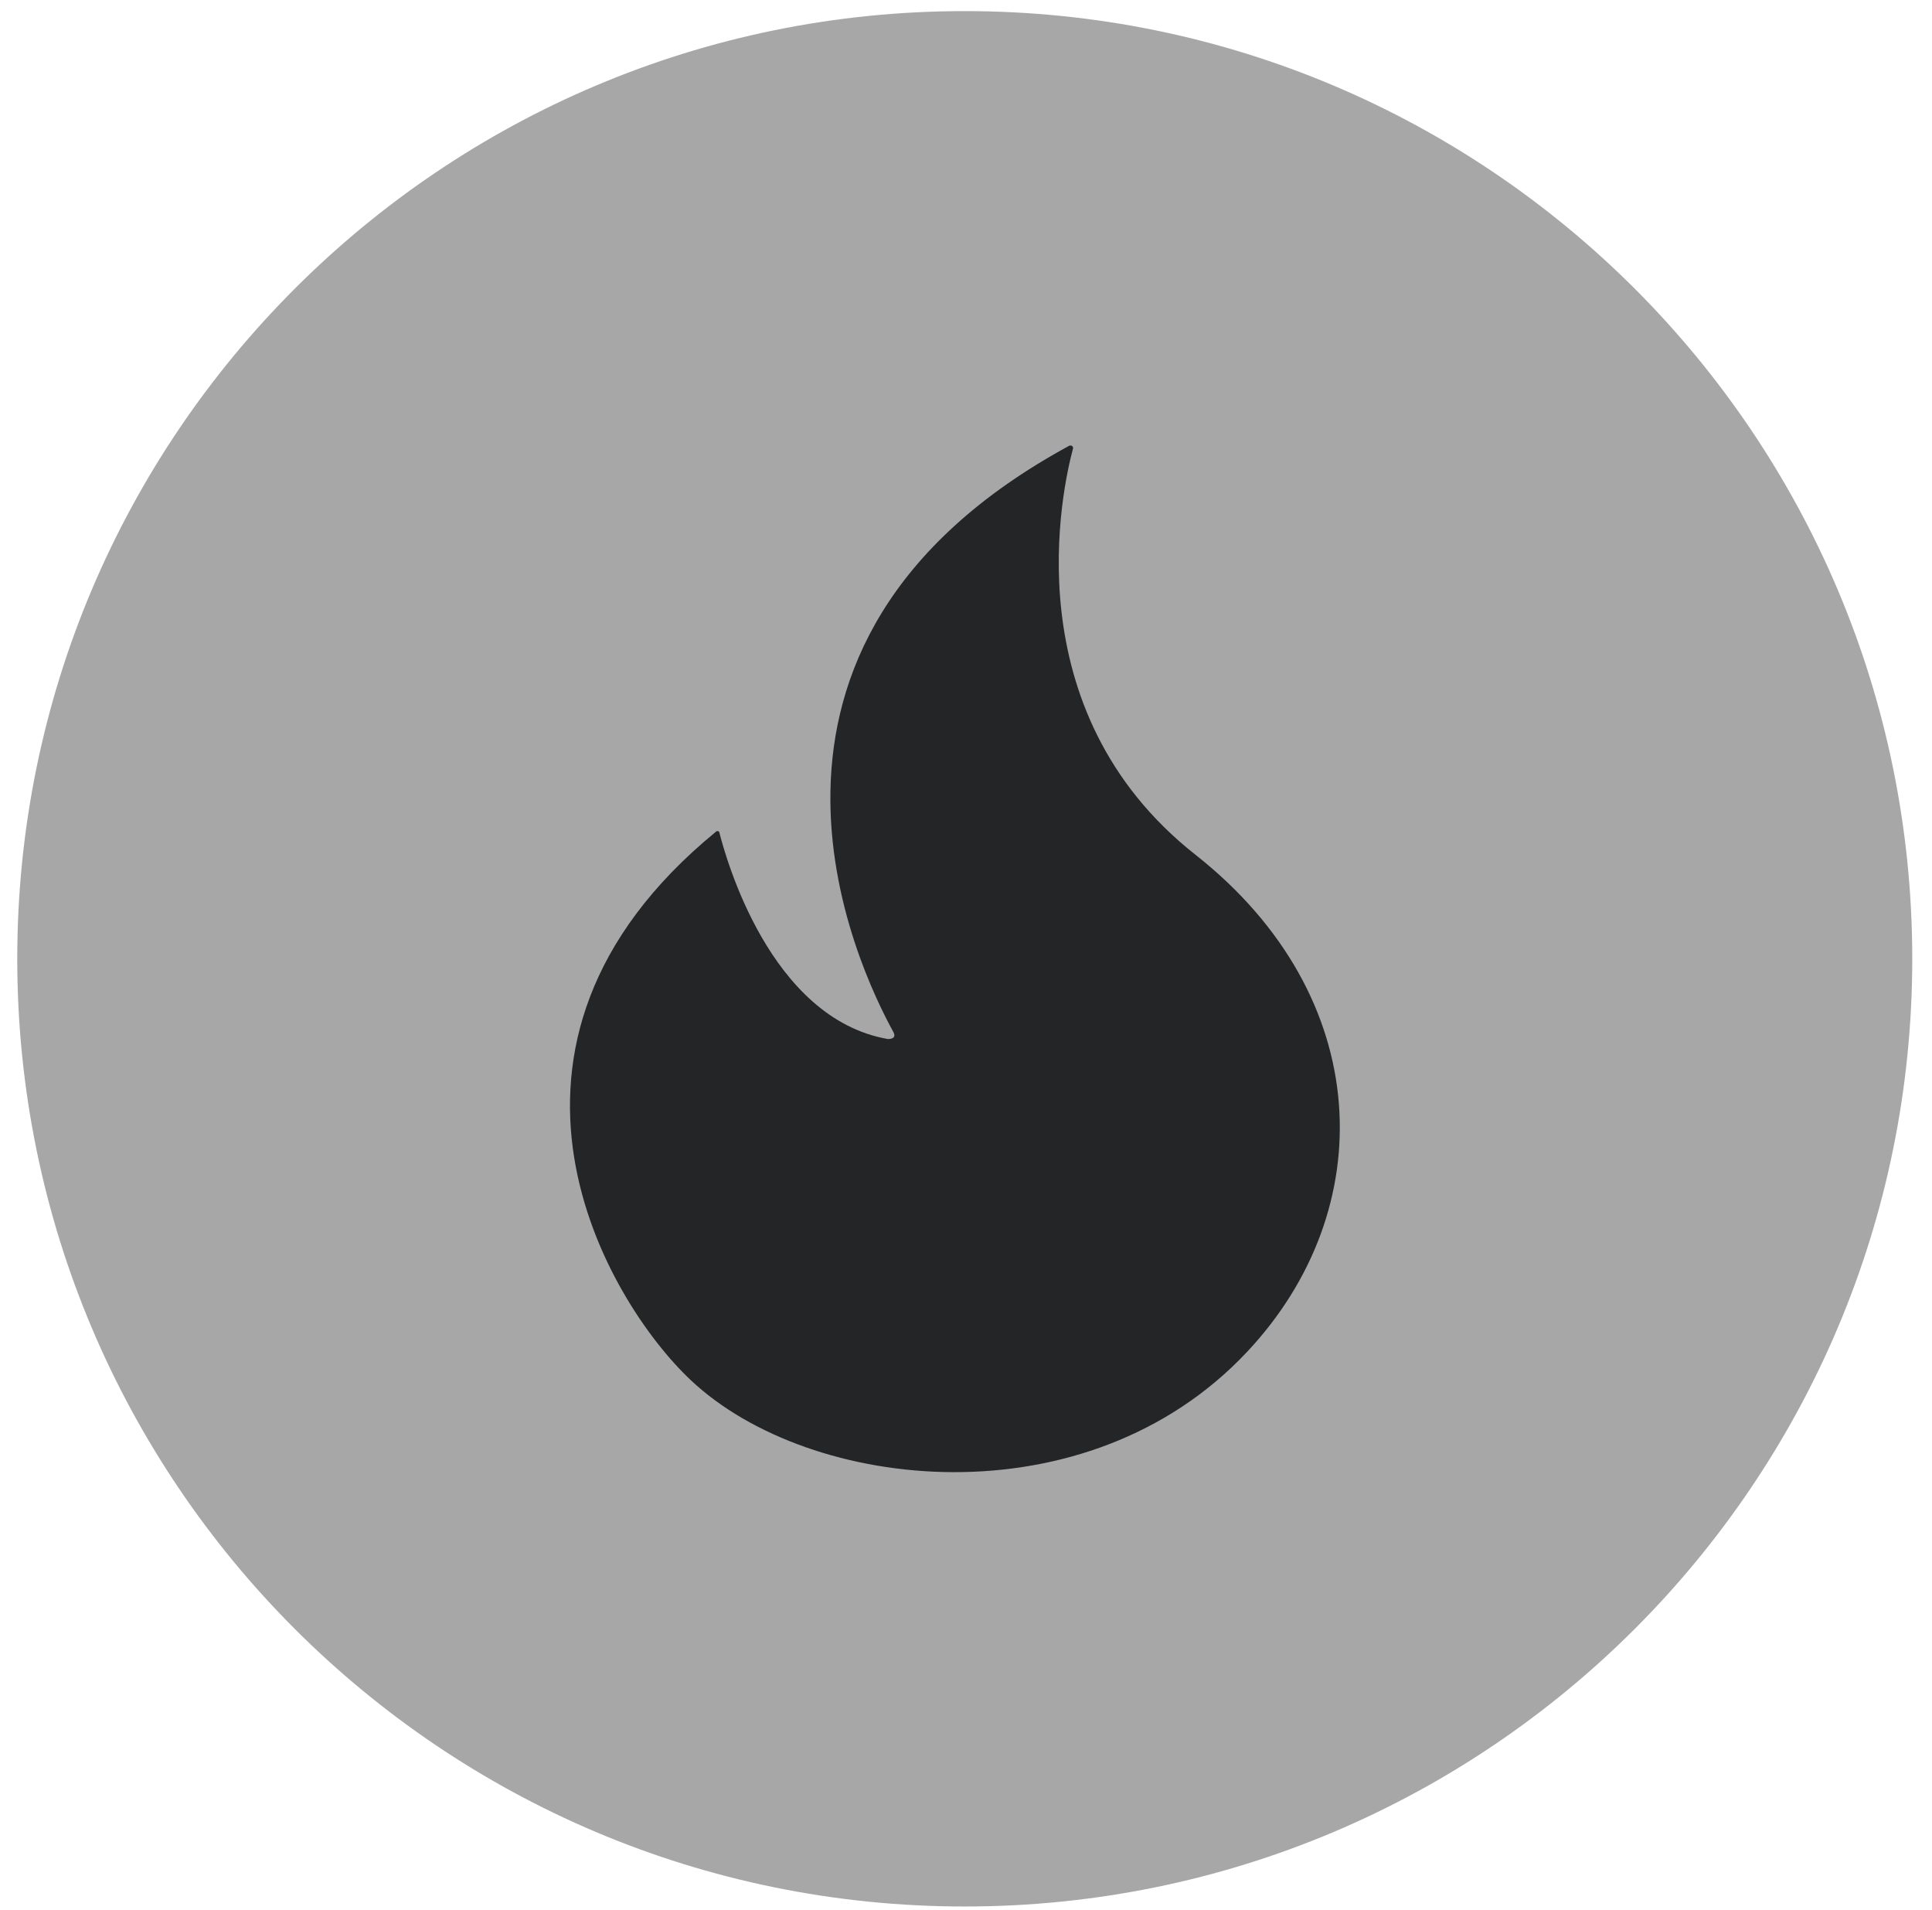
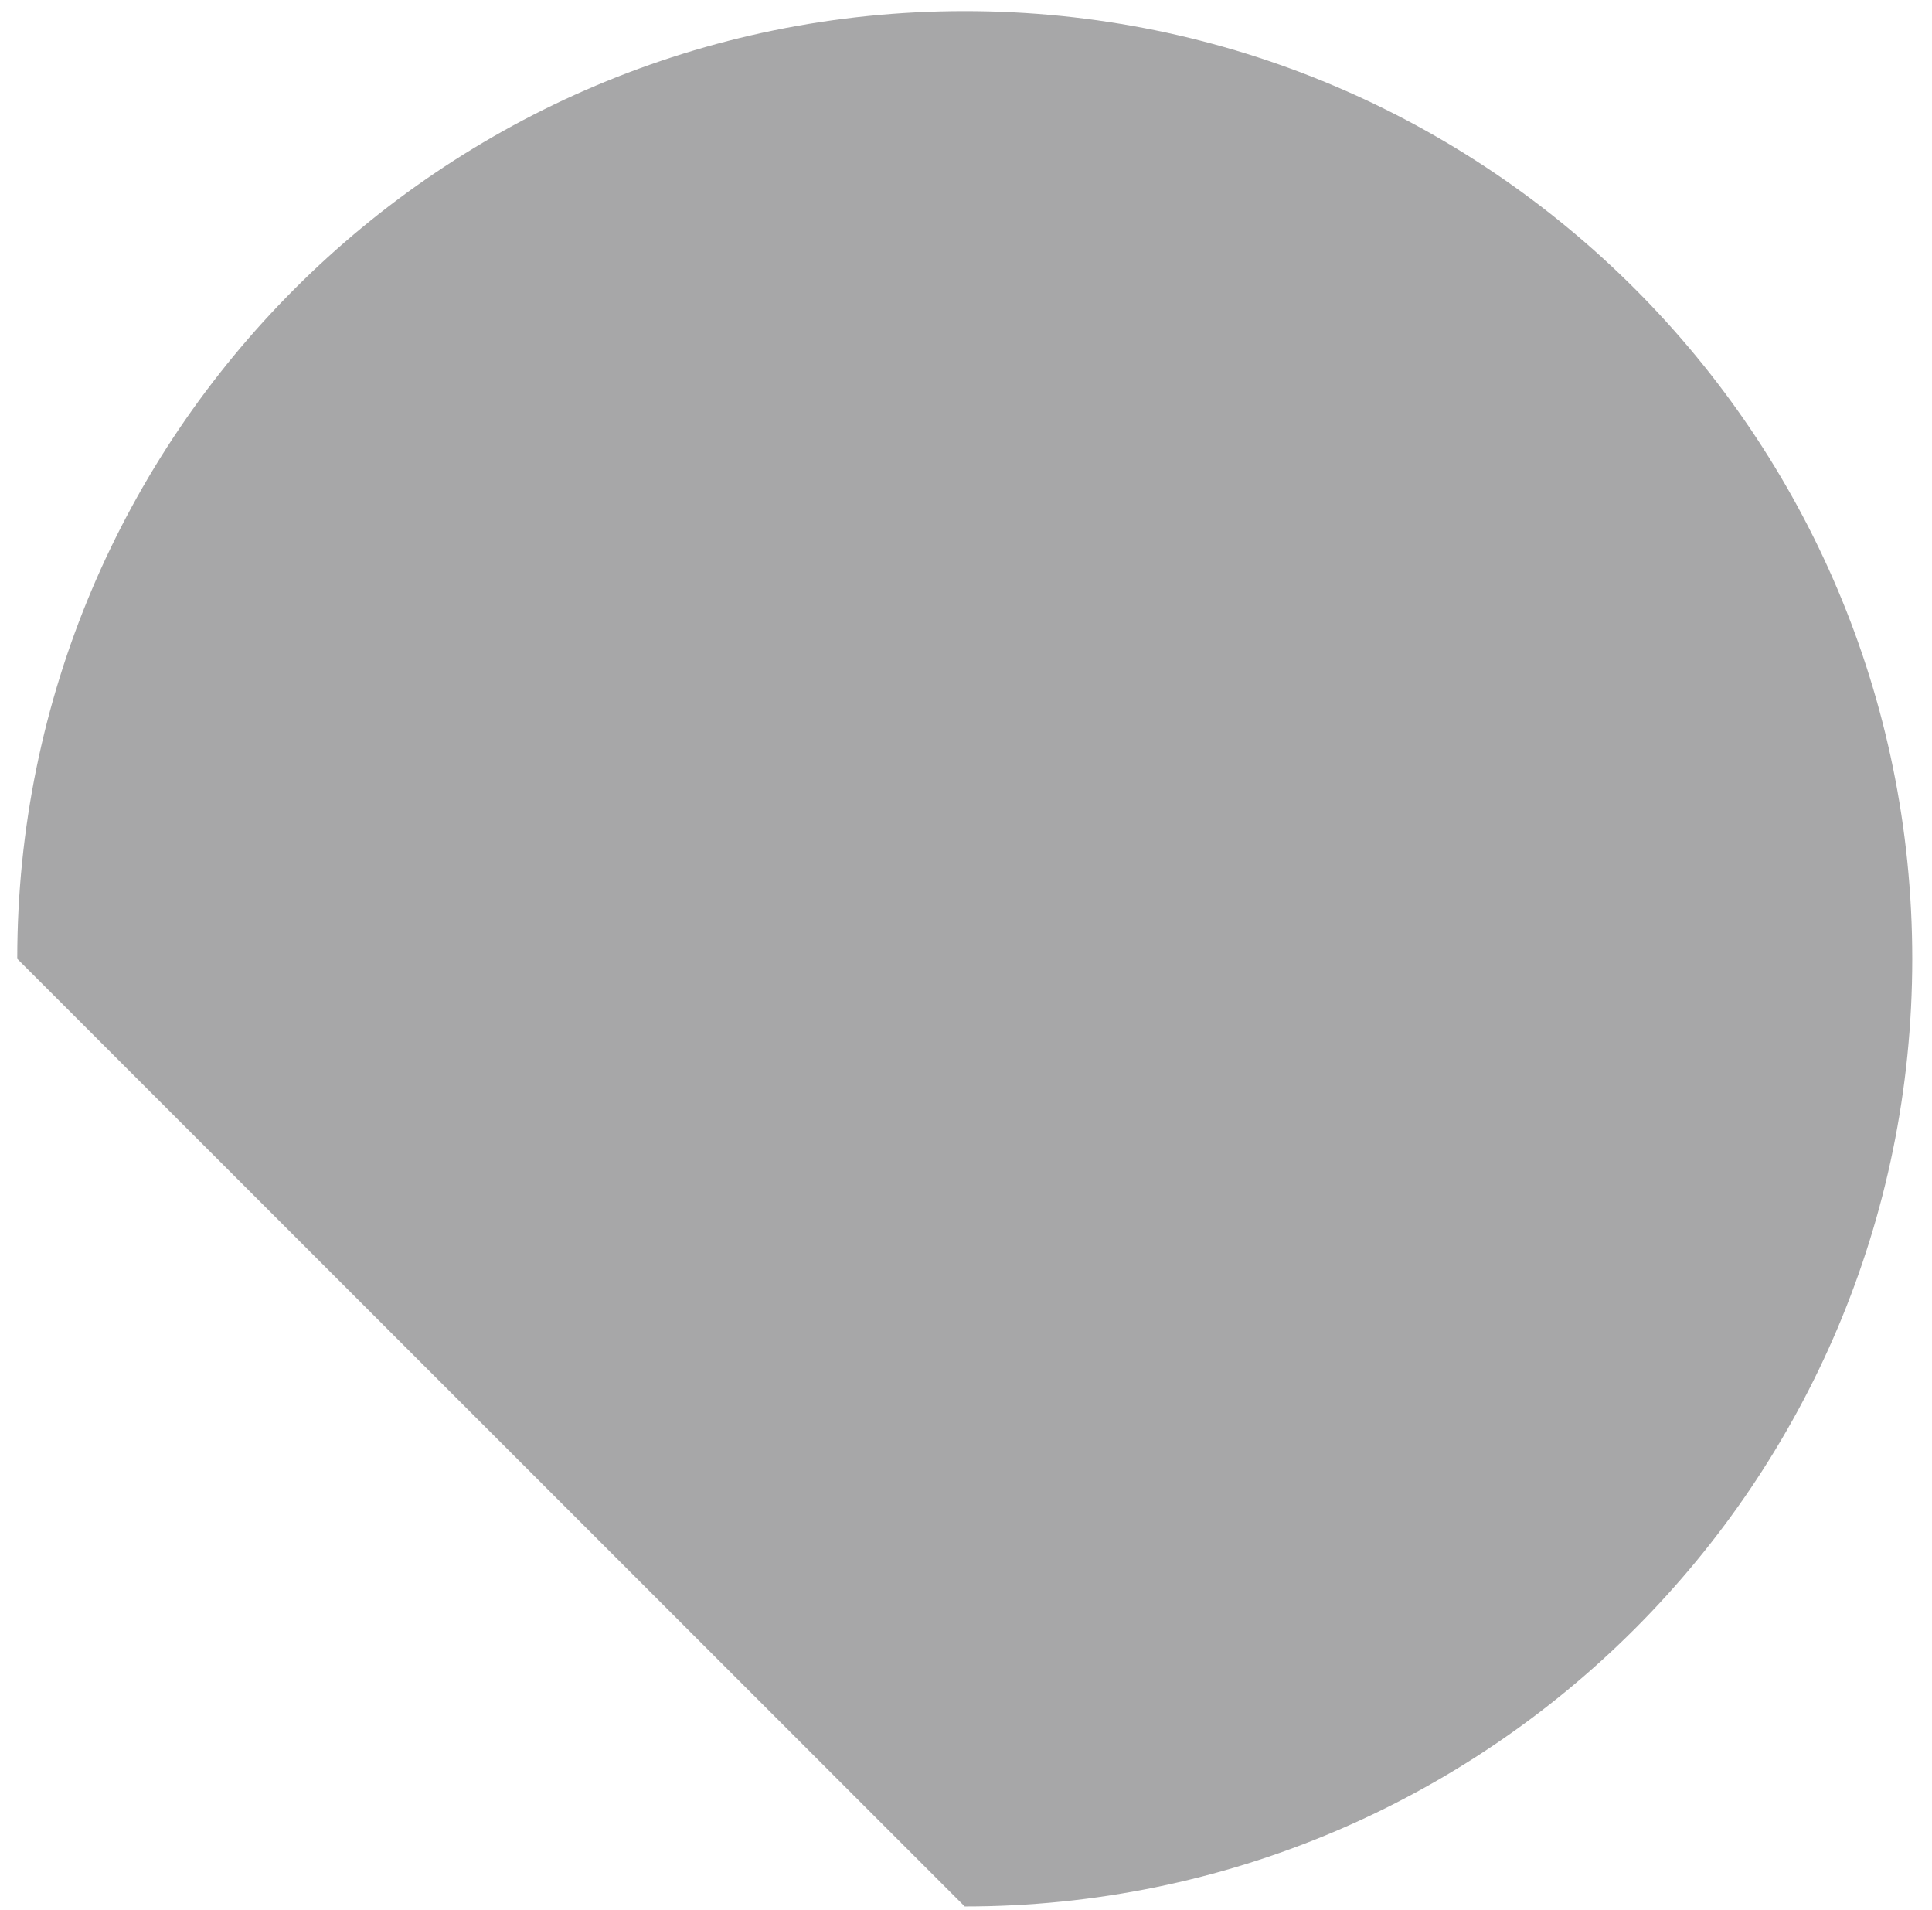
<svg xmlns="http://www.w3.org/2000/svg" width="87" height="86" viewBox="0 0 87 86" fill="none">
  <g id="vuesax/bulk/arrow-circle-right">
    <g id="vuesax/bulk/arrow-circle-right_2">
      <g id="arrow-circle-right">
-         <path id="Vector" opacity="0.4" d="M43.444 85.833C67.008 85.833 86.111 66.731 86.111 43.167C86.111 19.602 67.008 0.5 43.444 0.5C19.88 0.5 0.777 19.602 0.777 43.167C0.777 66.731 19.88 85.833 43.444 85.833Z" fill="#232526" />
-         <path id="Vector_2" d="M48.14 20.073C48.16 20.061 48.184 20.055 48.207 20.056C48.231 20.056 48.254 20.064 48.273 20.077C48.292 20.09 48.306 20.108 48.315 20.129C48.323 20.149 48.324 20.172 48.319 20.194C47.853 21.928 45.563 31.971 53.841 38.489C61.93 44.868 62.178 54.463 56.151 60.869C48.943 68.544 36.482 67.192 31.118 62.147C27.341 58.613 20.481 47.087 32.229 37.454C32.238 37.443 32.25 37.433 32.264 37.427C32.277 37.42 32.293 37.417 32.308 37.417C32.323 37.417 32.339 37.42 32.352 37.427C32.366 37.433 32.378 37.443 32.387 37.454C32.675 38.601 34.667 45.847 39.981 46.779C40.229 46.779 40.348 46.677 40.229 46.462C38.663 43.609 31.604 29.062 48.14 20.073Z" fill="#232526" />
+         <path id="Vector" opacity="0.4" d="M43.444 85.833C67.008 85.833 86.111 66.731 86.111 43.167C86.111 19.602 67.008 0.5 43.444 0.5C19.88 0.5 0.777 19.602 0.777 43.167Z" fill="#232526" />
      </g>
    </g>
  </g>
</svg>